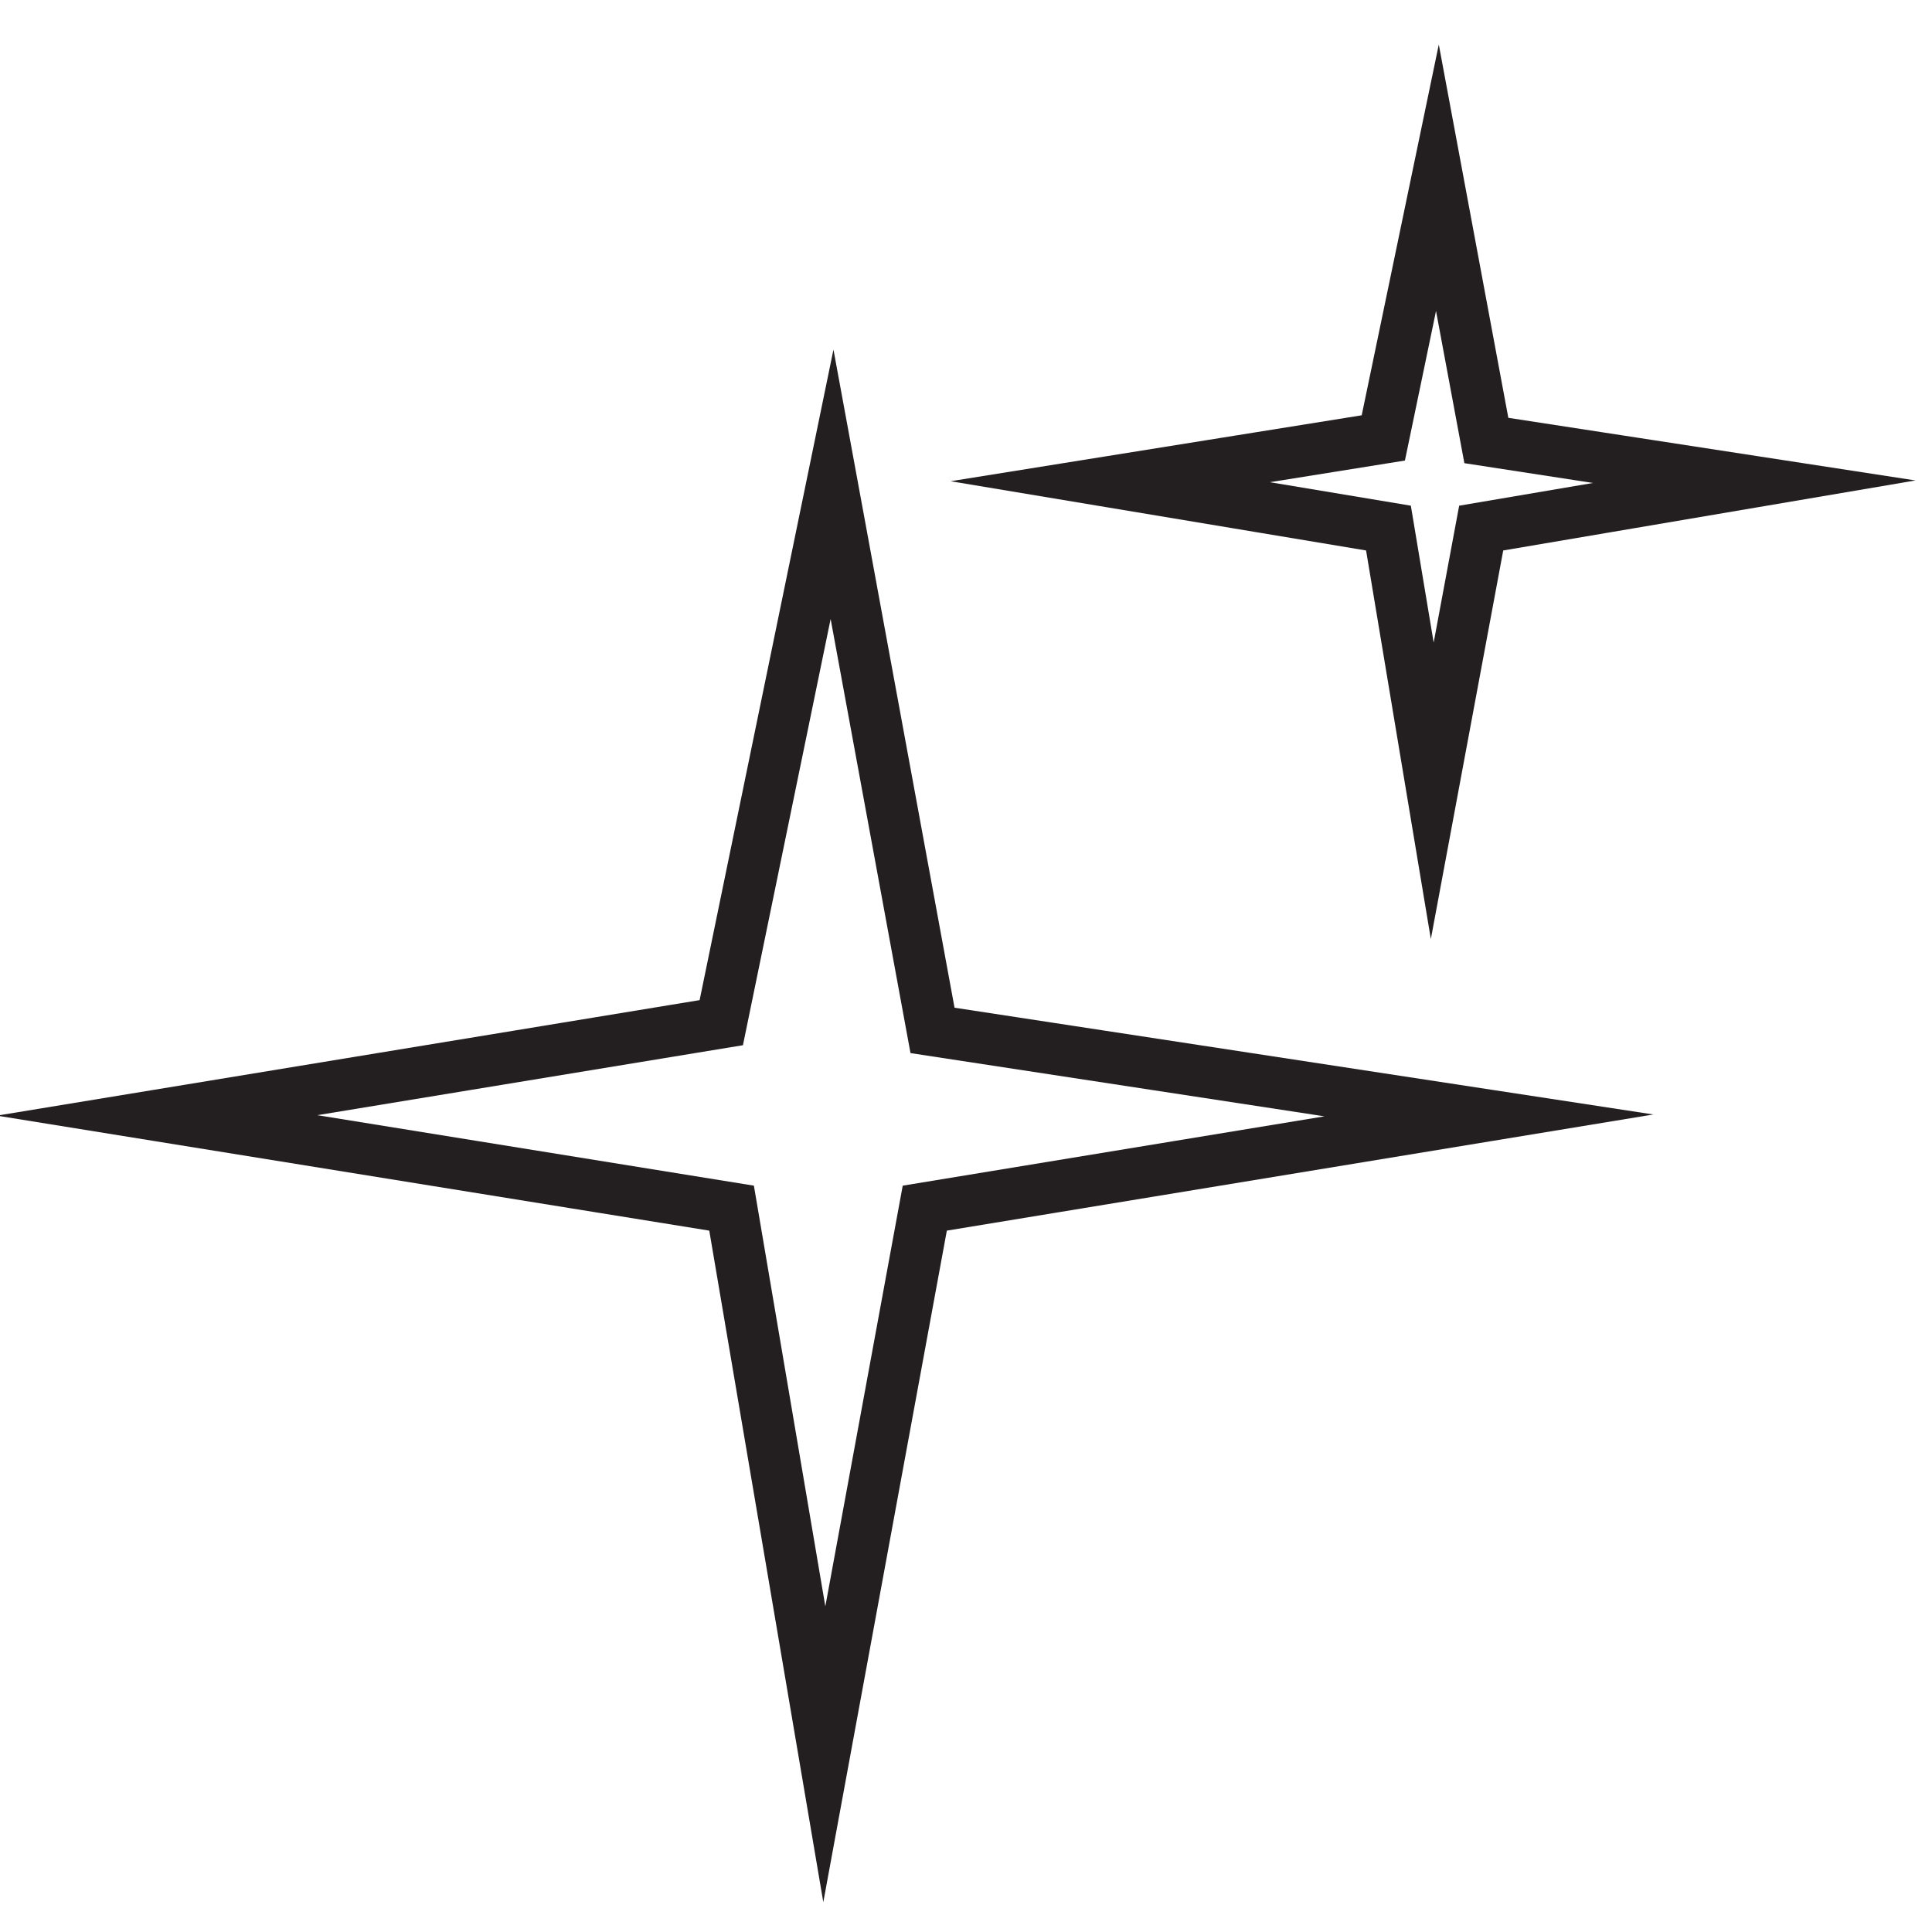
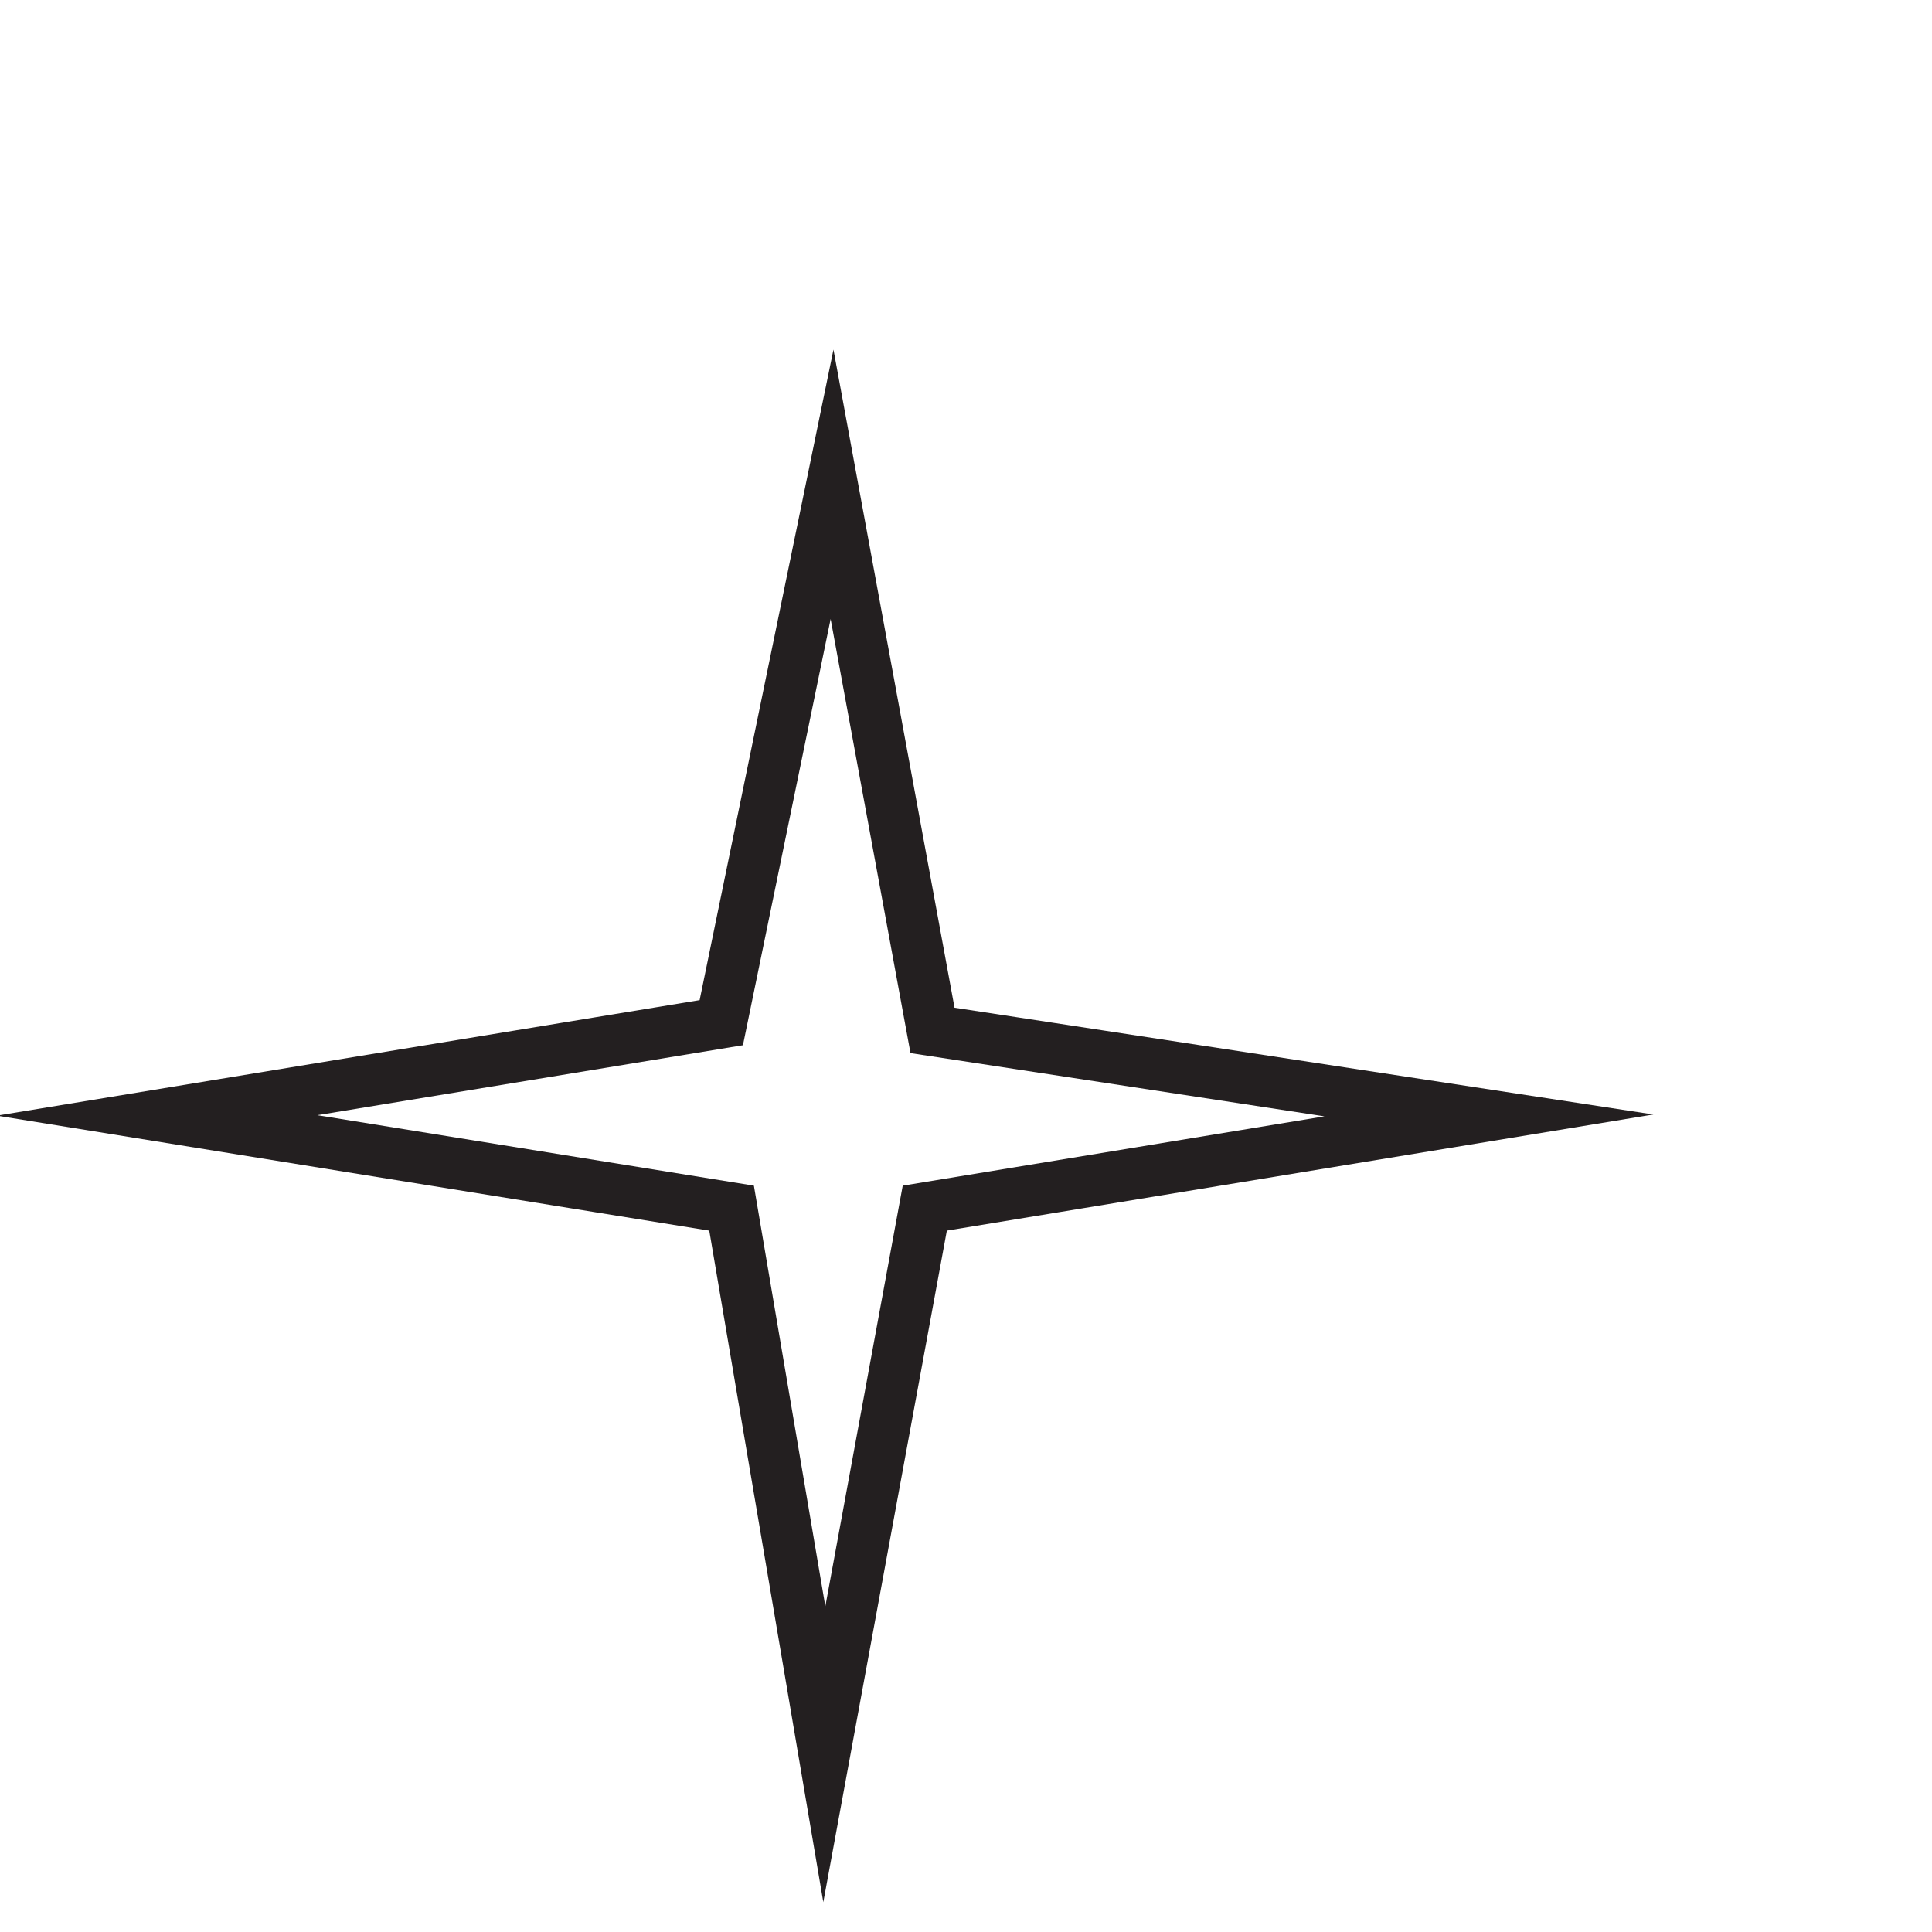
<svg xmlns="http://www.w3.org/2000/svg" version="1.1" id="Layer_1" x="0px" y="0px" viewBox="0 0 75 75" style="enable-background:new 0 0 75 75;" xml:space="preserve">
  <style type="text/css">
	.st0{fill:none;stroke:#231F20;stroke-width:2;stroke-miterlimit:10;}
</style>
  <polygon class="st0" points="6.1,43.3 28,39.7 32.3,18.8 36.2,40 57.8,43.3 35.9,46.9 32,68.1 28.4,46.9 " />
-   <polygon class="st0" points="43.1,18.7 53.7,17 55.8,6.9 57.7,17.1 68.1,18.7 57.5,20.5 55.6,30.7 53.9,20.5 " />
</svg>